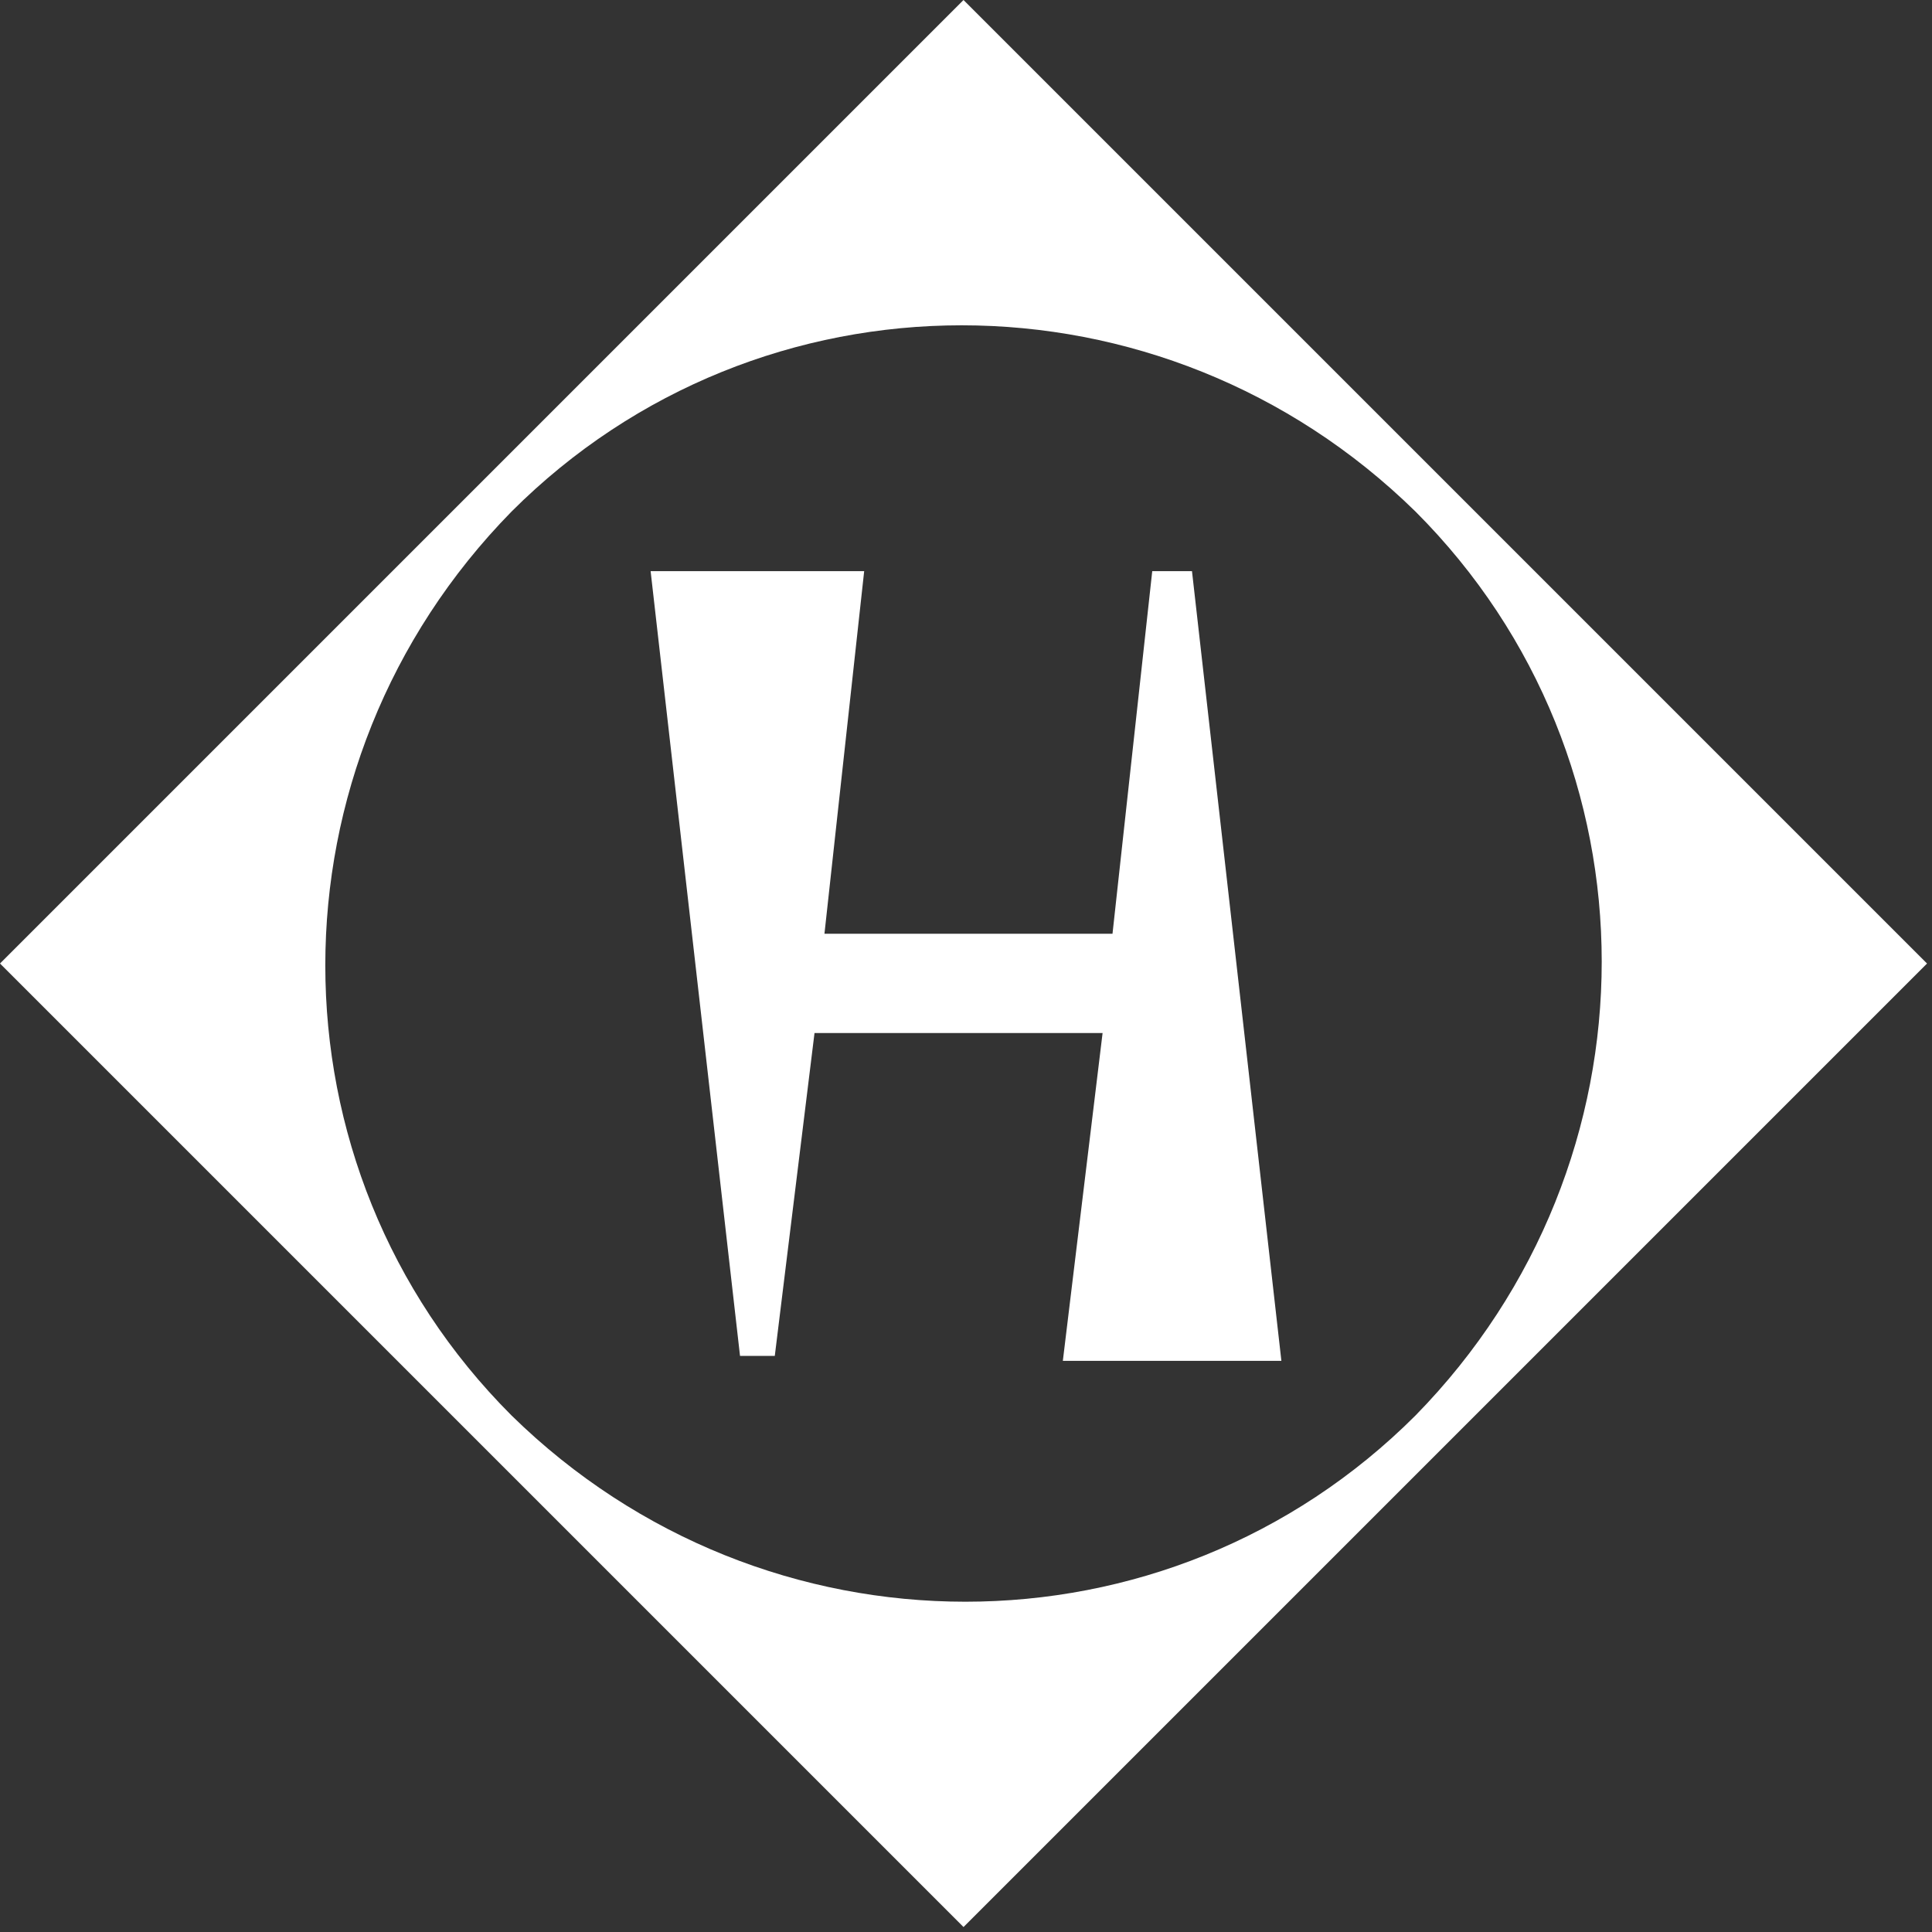
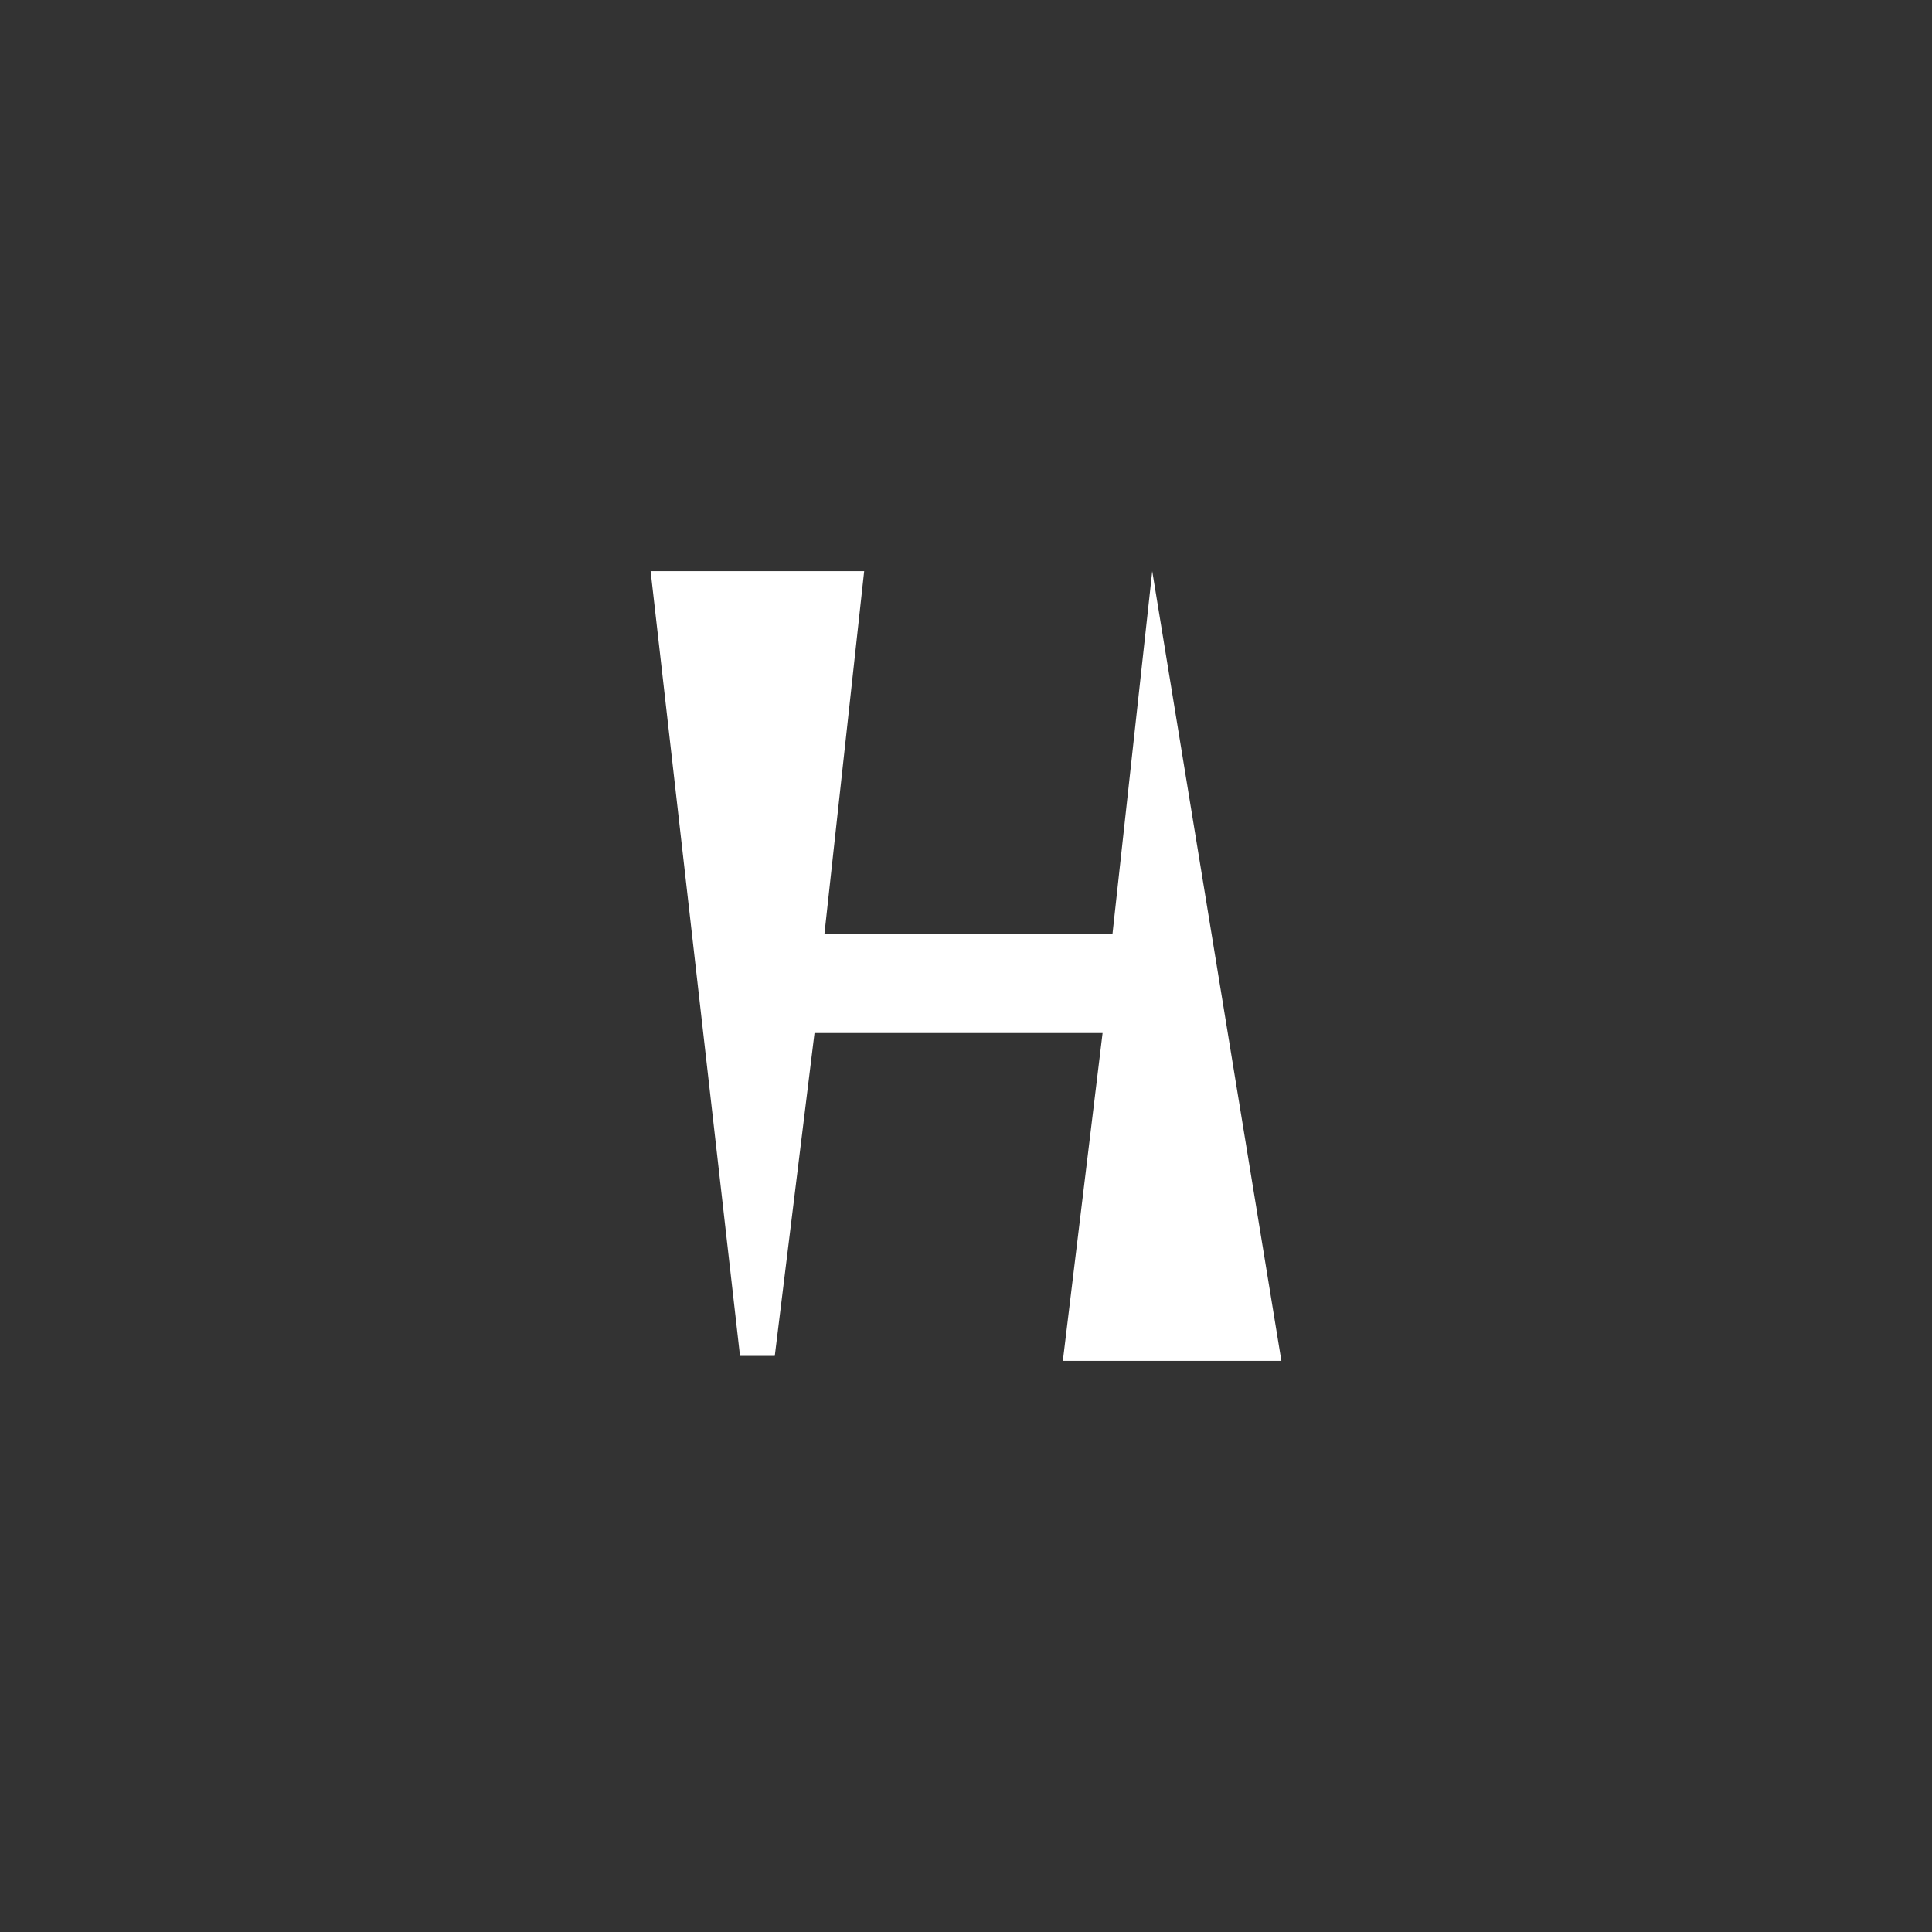
<svg xmlns="http://www.w3.org/2000/svg" width="95" height="95" viewBox="0 0 95 95" fill="none">
  <rect x="0" y="0" width="95" height="95" fill="#333333" stroke="none" />
-   <path d="M47.378 0L0 47.378L47.378 94.756L94.756 47.378L47.378 0ZM25.154 69.602C12.943 57.391 12.943 37.609 25.154 25.154C37.365 12.943 57.147 12.943 69.602 25.154C81.812 37.365 81.812 57.147 69.602 69.602C57.391 81.812 37.609 81.812 25.154 69.602Z" fill="white" />
-   <path fill-rule="evenodd" clip-rule="evenodd" d="M54.704 45.913L56.658 28.085H58.612L63.008 66.915H52.262L54.216 50.797H40.051L38.098 66.671H36.388L31.992 28.085H42.493L40.54 45.913H54.704Z" fill="white" />
+   <path fill-rule="evenodd" clip-rule="evenodd" d="M54.704 45.913L56.658 28.085L63.008 66.915H52.262L54.216 50.797H40.051L38.098 66.671H36.388L31.992 28.085H42.493L40.54 45.913H54.704Z" fill="white" />
  <script id="bw-fido2-page-script" />
</svg>